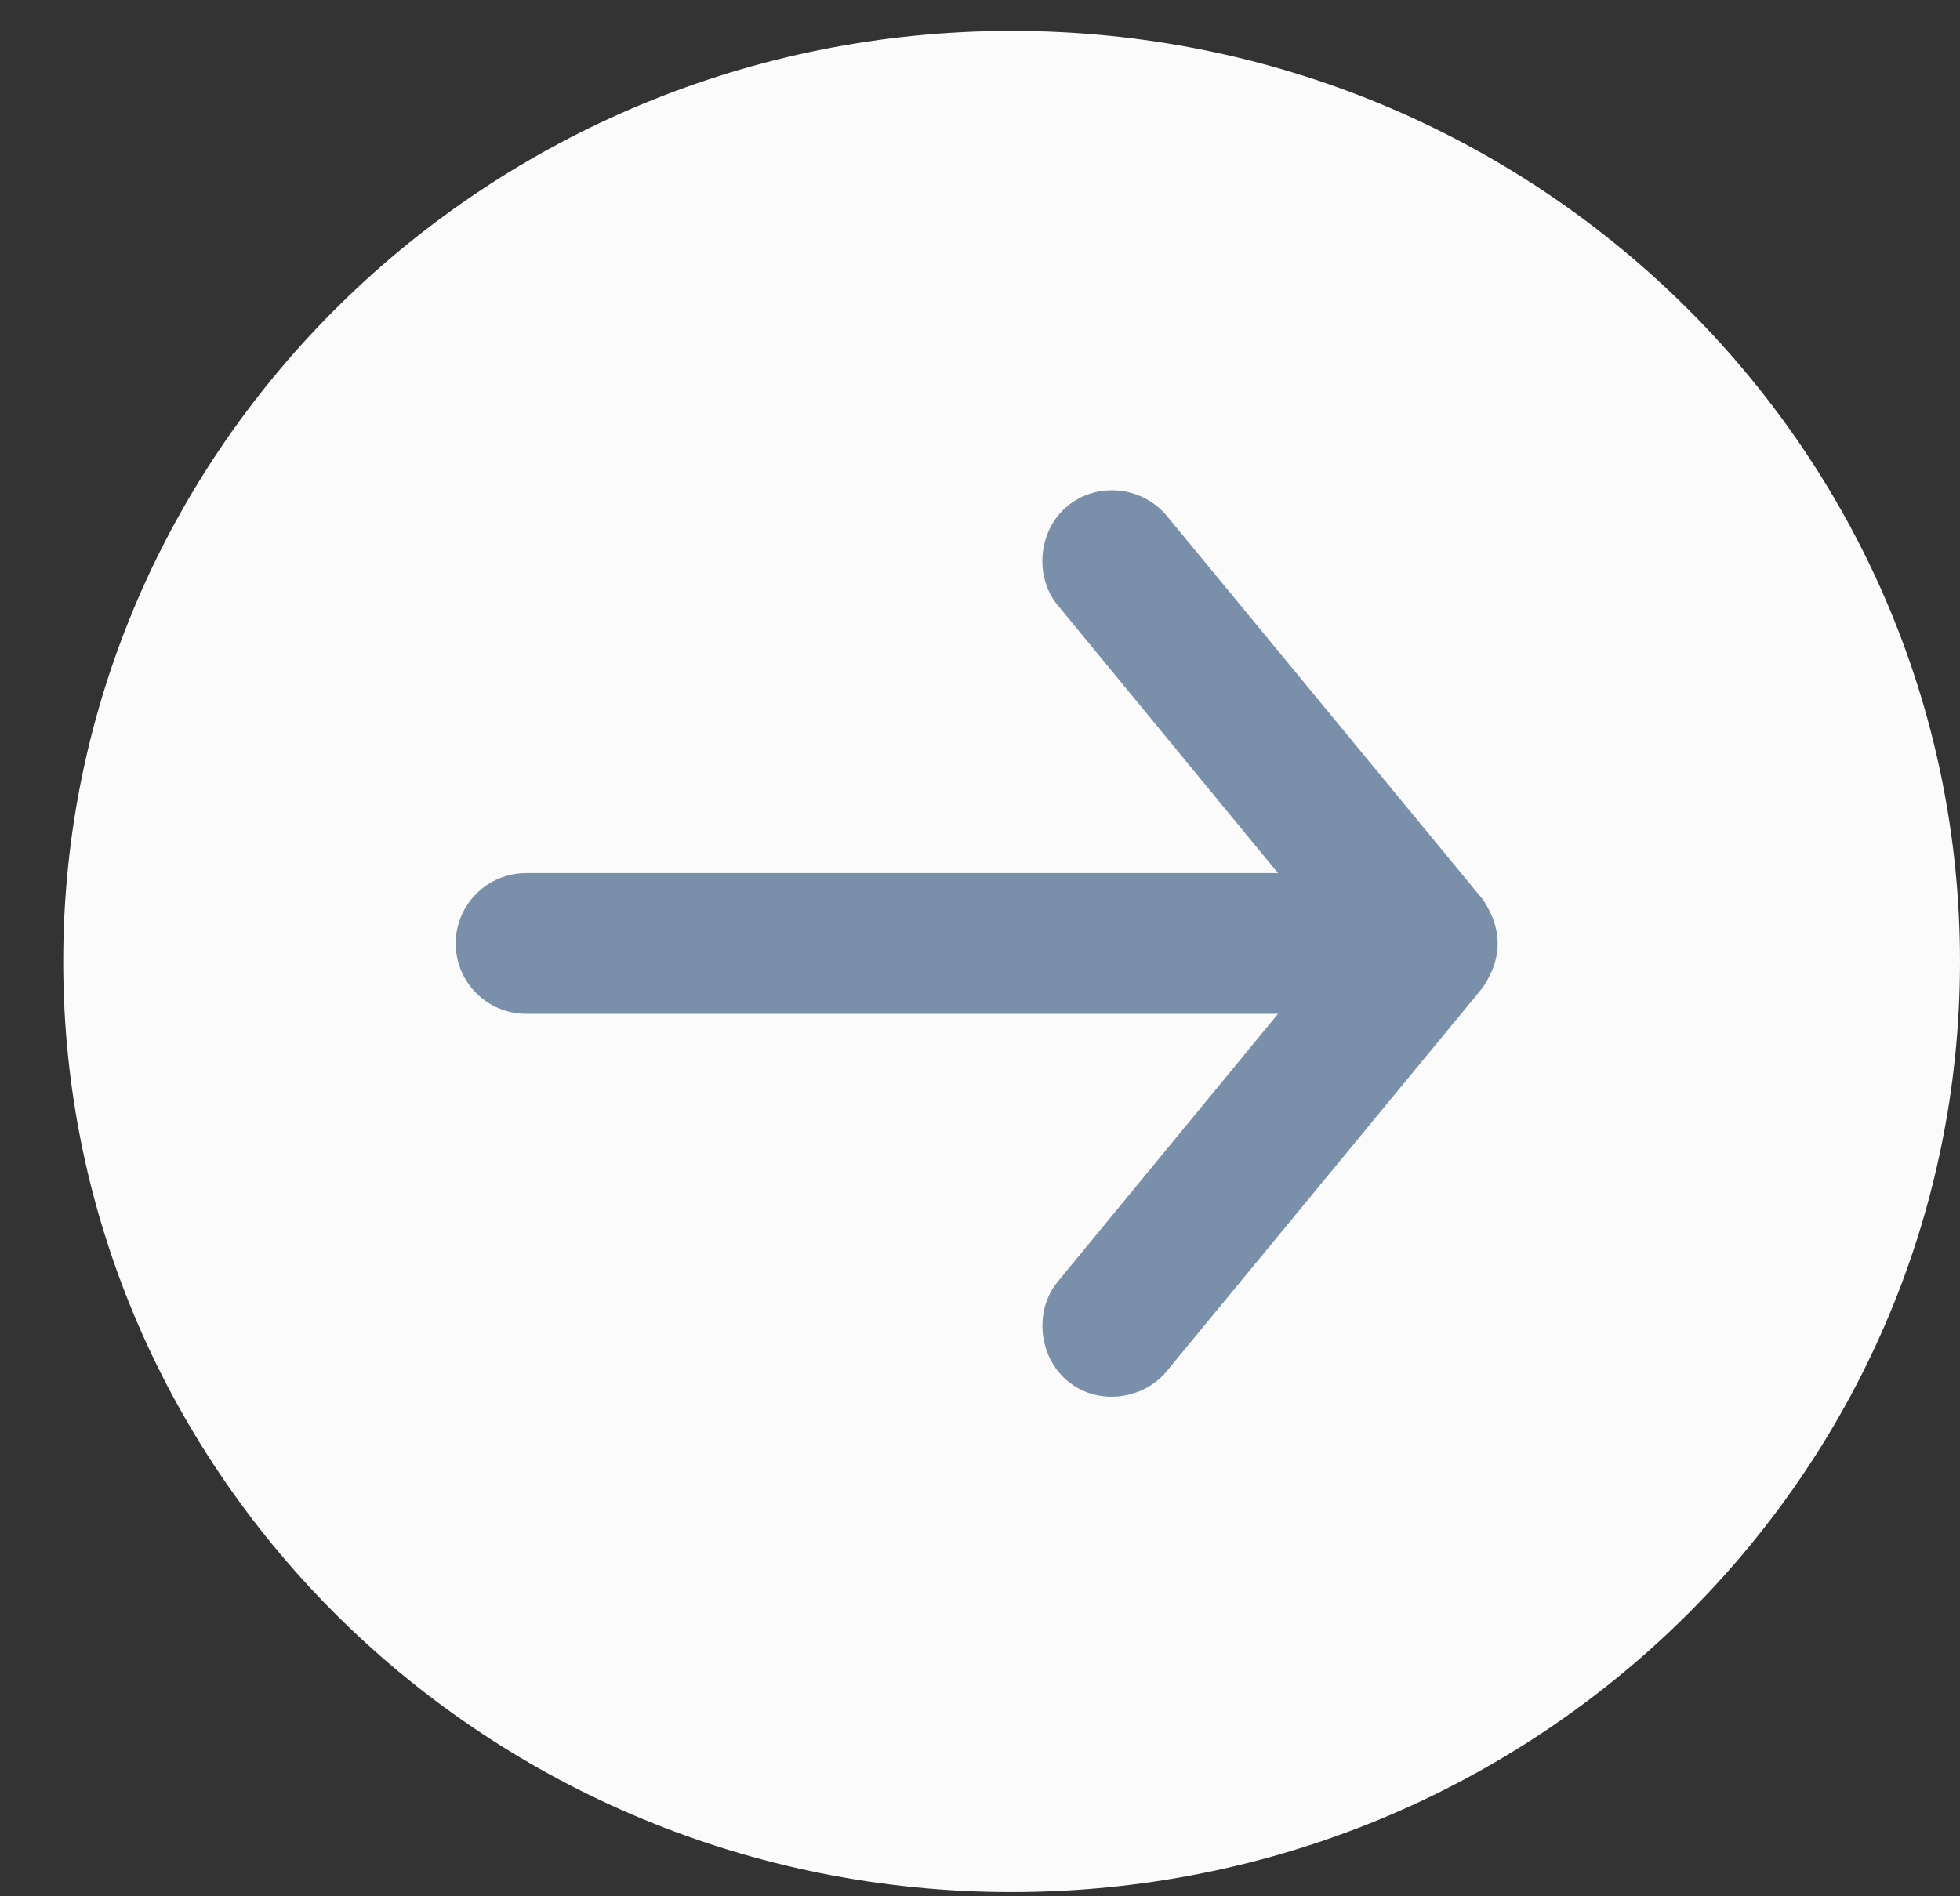
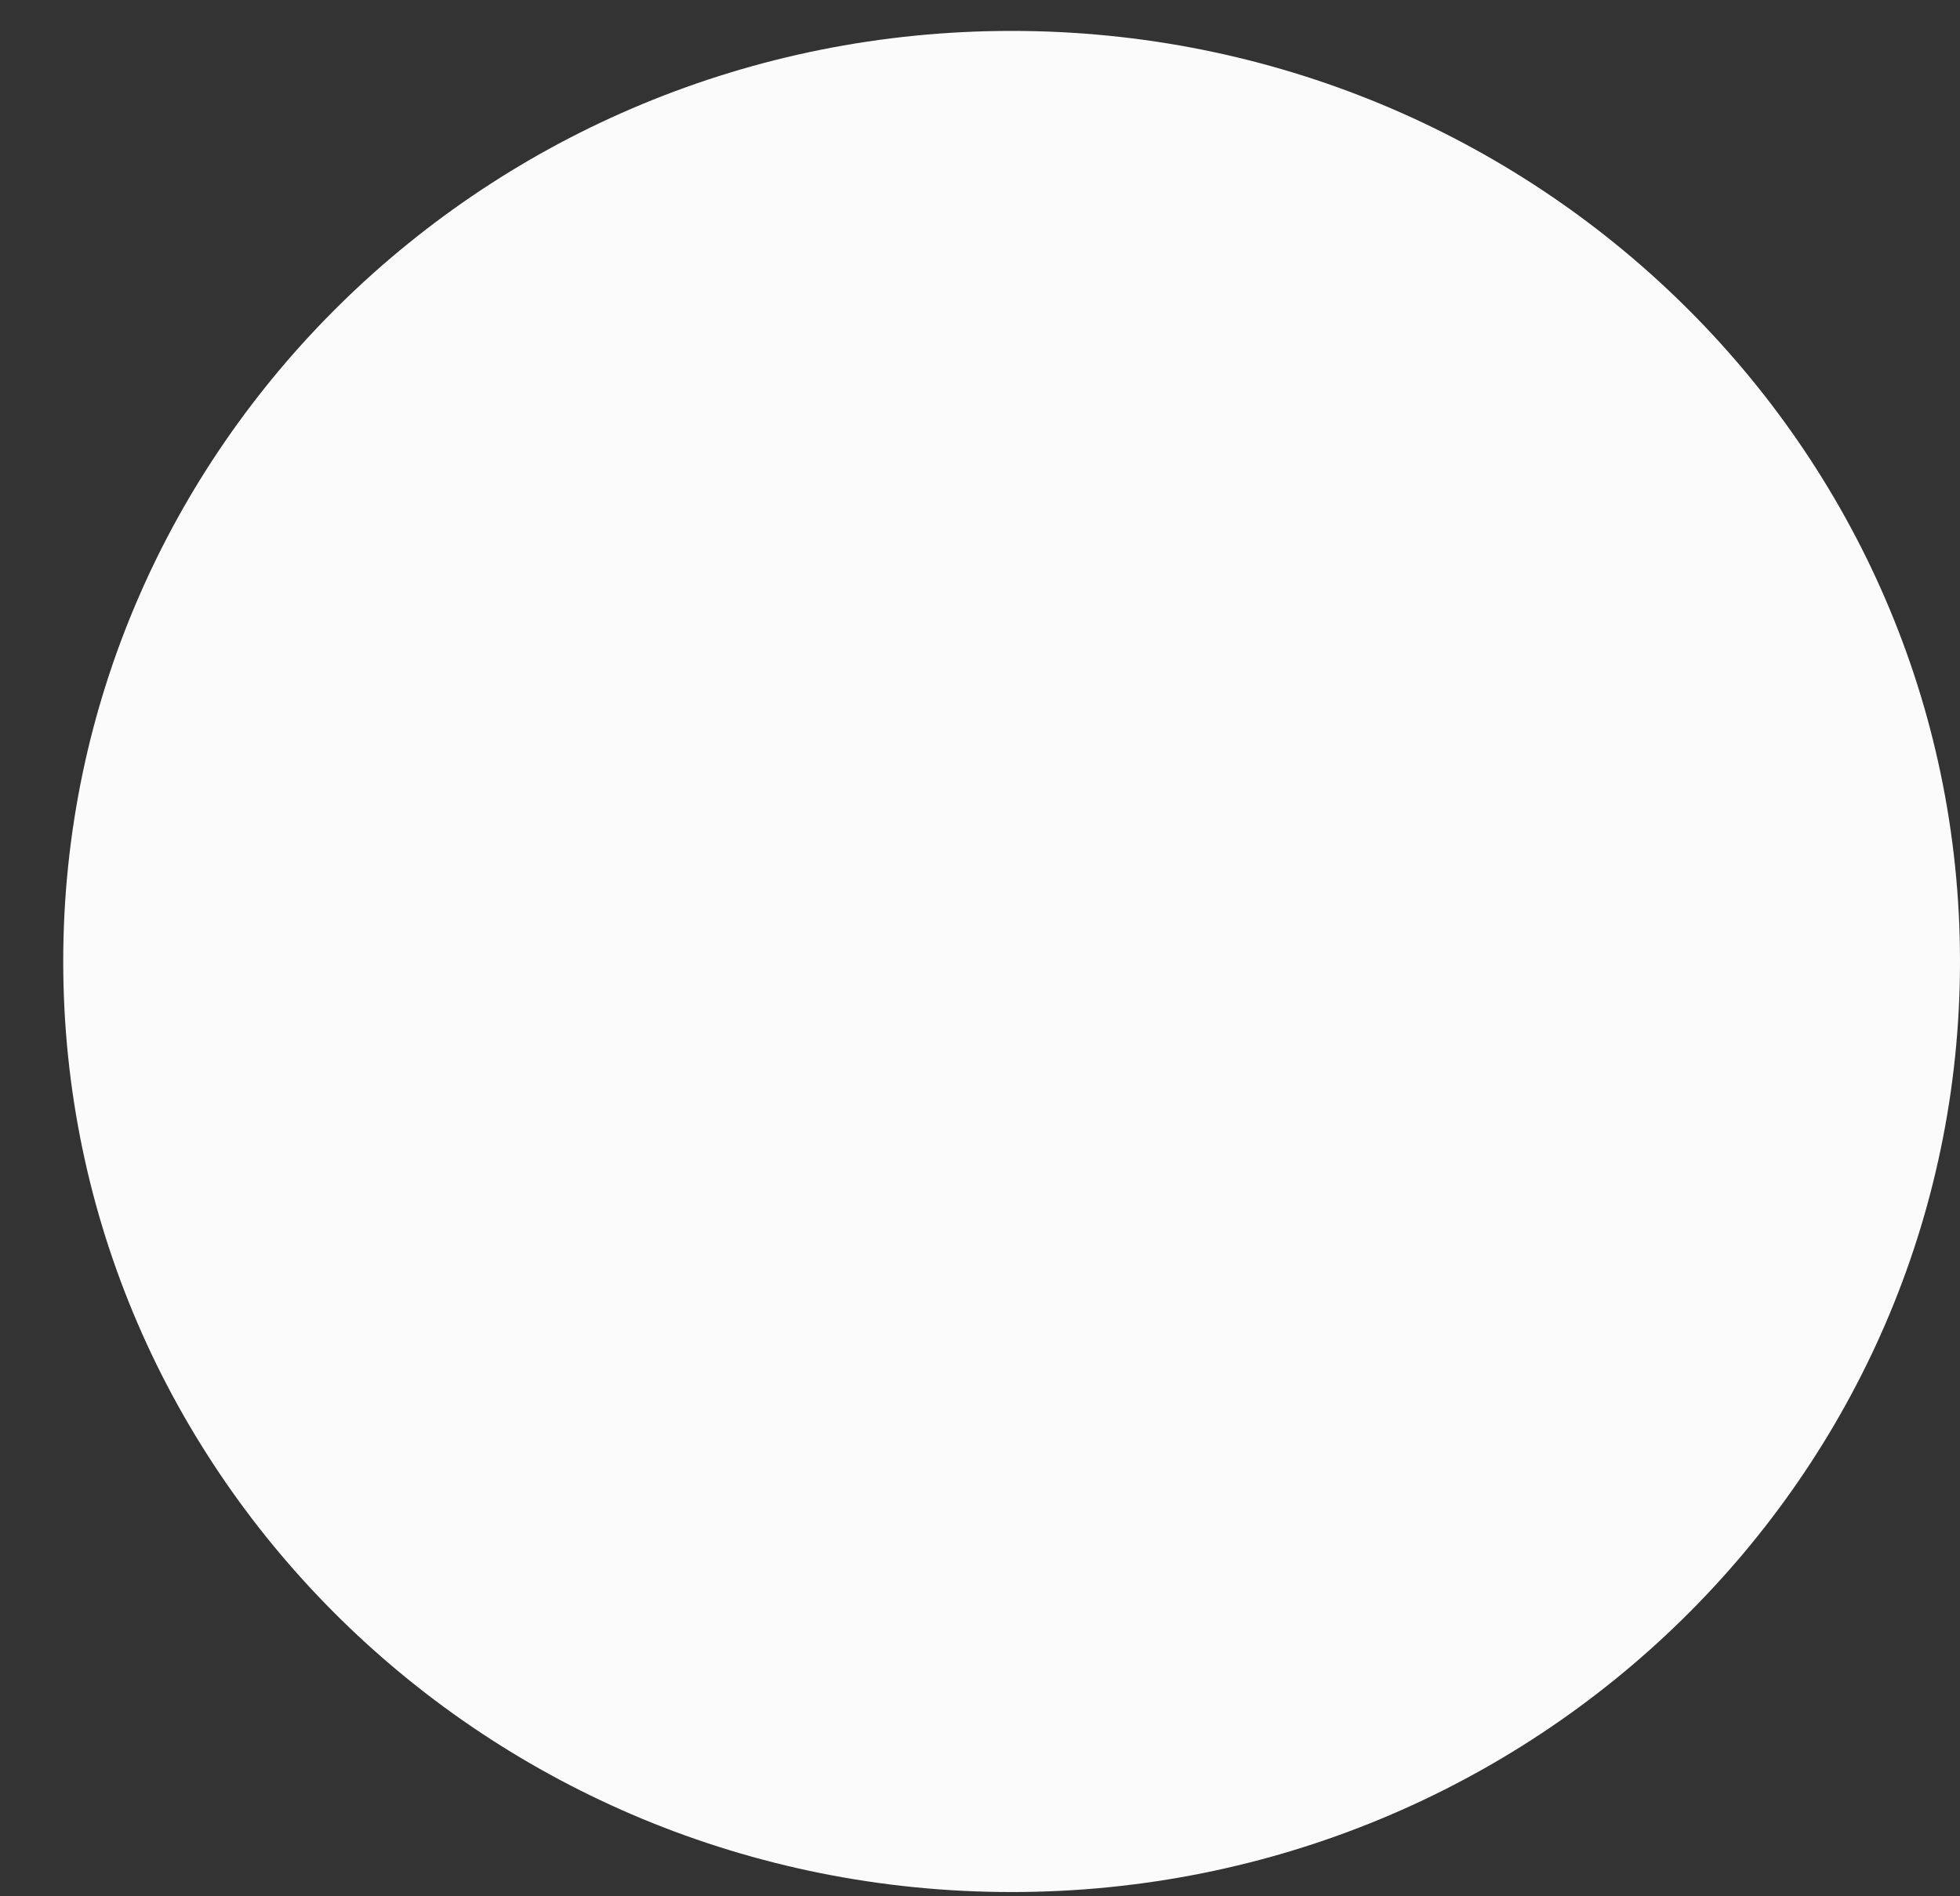
<svg xmlns="http://www.w3.org/2000/svg" width="31" height="30" viewBox="0 0 31 30" fill="none">
  <rect x="0" y="0" width="31" height="30" fill="#333333" stroke="none" />
  <g clip-path="url(#clip0_1247:7579)">
    <path d="M31 15.211C31 7.08 24.284 0.489 16 0.489C7.716 0.489 1 7.08 1 15.211C1 23.342 7.716 29.933 16 29.933C24.284 29.933 31 23.342 31 15.211Z" fill="#FCFBFB" />
-     <path d="M23.301 14.363L23.294 14.352L23.286 14.342L18.297 8.284L18.297 8.284L18.294 8.28C17.957 7.892 17.38 7.853 17.007 8.163C16.635 8.472 16.576 9.078 16.886 9.452C16.886 9.452 16.886 9.452 16.887 9.452L20.637 14.013L8.321 14.013C7.816 14.013 7.408 14.422 7.408 14.926C7.408 15.43 7.816 15.839 8.321 15.839L8.321 15.839L20.637 15.839L16.887 20.4C16.886 20.4 16.886 20.4 16.886 20.4C16.575 20.776 16.64 21.377 17.005 21.688C17.397 22.021 17.991 21.936 18.297 21.569L18.297 21.568L23.286 15.51L23.294 15.501L23.3 15.491C23.426 15.295 23.493 15.104 23.488 14.906C23.483 14.71 23.408 14.532 23.301 14.363Z" fill="#7A8FA9" stroke="#7A8FA9" stroke-width="0.4" />
  </g>
  <defs>
    <clipPath id="clip0_1247:7579">
      <rect width="31" height="30" fill="white" />
    </clipPath>
  </defs>
</svg>